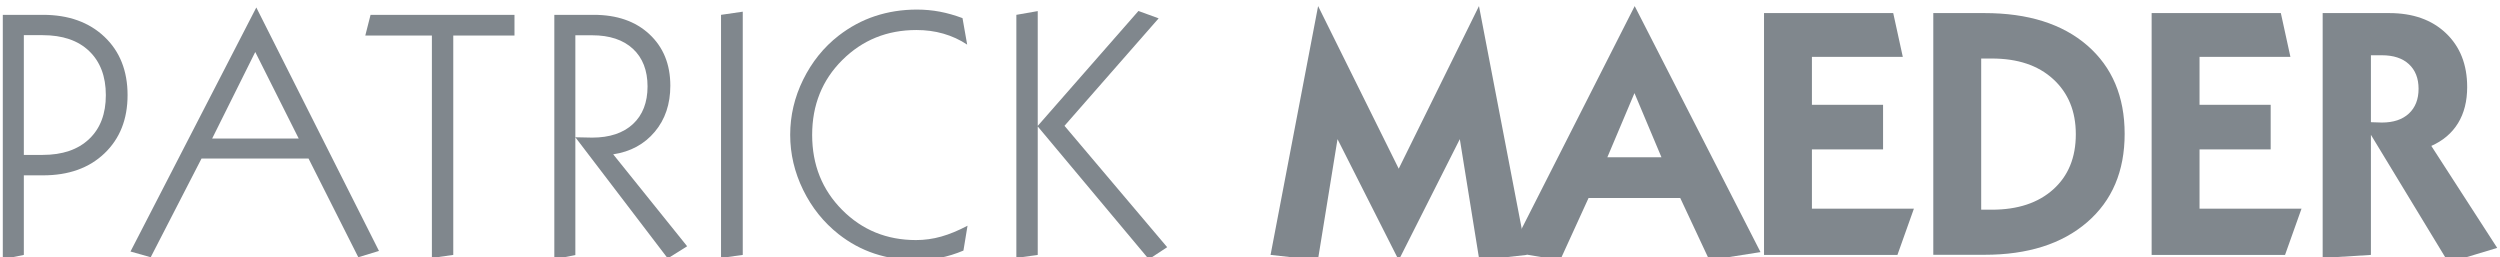
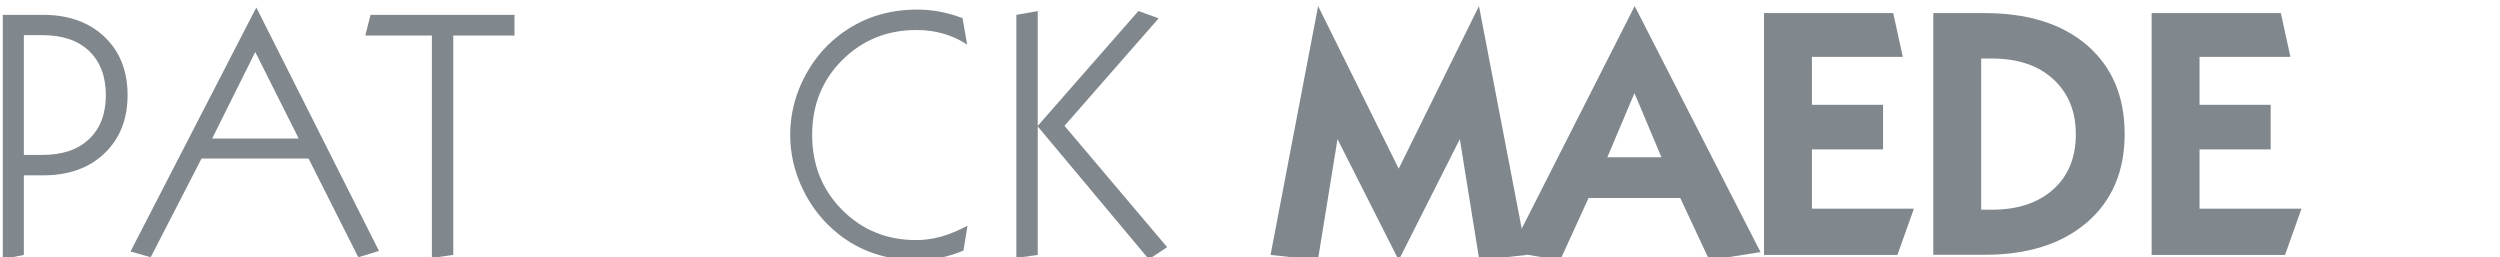
<svg xmlns="http://www.w3.org/2000/svg" version="1.1" id="Layer_1" x="0px" y="0px" viewBox="0 0 214 22" style="enable-background:new 0 0 214 22;" xml:space="preserve">
  <style type="text/css">
	.st0{fill:#80878D;}
</style>
  <g>
    <path class="st0" d="M0.24,22.19V1.27h3.44c2.19,0,3.94,0.63,5.26,1.88s1.98,2.92,1.98,4.99s-0.66,3.73-1.98,4.99   s-3.07,1.88-5.26,1.88H2.04v6.81L0.24,22.19z M2.04,3.01v10.25h1.61c1.7,0,3.02-0.45,3.98-1.36s1.43-2.16,1.43-3.76   S8.58,5.28,7.63,4.37S5.35,3.01,3.65,3.01H2.04z" />
    <path class="st0" d="M11.17,21.53L21.94,0.64l10.5,20.84l-1.77,0.54l-4.26-8.45h-9.16l-4.35,8.45L11.17,21.53z M18.16,11.86h7.41   l-3.72-7.41L18.16,11.86z" />
    <path class="st0" d="M36.97,22.08V3.04h-5.7l0.45-1.77h12.32v1.77H38.8v18.78L36.97,22.08z" />
-     <path class="st0" d="M47.45,22.19V1.27h3.38c1.98,0,3.57,0.55,4.76,1.66s1.79,2.57,1.79,4.41c0,1.56-0.44,2.88-1.33,3.94   s-2.08,1.71-3.56,1.93l6.33,7.87l-1.66,1.04l-7.91-10.37l1.44,0.03c1.49,0,2.66-0.39,3.49-1.16s1.25-1.85,1.25-3.22   s-0.42-2.45-1.25-3.22s-2-1.16-3.49-1.16h-1.44v18.81L47.45,22.19z" />
-     <path class="st0" d="M61.72,22.08V1.27L63.58,1v20.82L61.72,22.08z" />
    <path class="st0" d="M82.47,21.45c-0.67,0.28-1.34,0.49-2,0.62s-1.33,0.2-2.01,0.2c-1.28,0-2.48-0.19-3.6-0.56   s-2.14-0.93-3.07-1.66c-1.29-1.02-2.3-2.28-3.04-3.79s-1.11-3.09-1.11-4.72c0-1.64,0.37-3.22,1.11-4.72s1.75-2.77,3.04-3.77   c0.96-0.74,1.99-1.3,3.11-1.67s2.31-0.56,3.59-0.56c0.66,0,1.32,0.06,1.96,0.18s1.29,0.31,1.94,0.55l0.4,2.27   c-0.63-0.42-1.31-0.73-2.04-0.94s-1.49-0.31-2.31-0.31c-2.51,0-4.62,0.86-6.34,2.57s-2.58,3.85-2.58,6.41s0.86,4.7,2.57,6.42   s3.82,2.58,6.32,2.58c0.73,0,1.45-0.1,2.16-0.3s1.46-0.51,2.25-0.93L82.47,21.45z" />
    <path class="st0" d="M87,22.08V1.27l1.83-0.32v20.87L87,22.08z M88.81,10.8l8.64-9.86l1.73,0.63l-8.06,9.2l8.79,10.39l-1.57,1.03   L88.81,10.8z" />
    <path class="st0" d="M108.76,21.82l4.07-21.3l6.9,13.92l6.87-13.92l4.09,21.3l-4.06,0.45l-1.67-10.36l-5.23,10.36l-5.24-10.36   l-1.68,10.36L108.76,21.82z" />
    <path class="st0" d="M129.25,21.56l10.68-21.04l10.77,21.06l-4.38,0.69l-2.49-5.32h-7.85l-2.43,5.32L129.25,21.56z M137.59,13.46   h4.63l-2.31-5.49L137.59,13.46z" />
    <path class="st0" d="M151,21.82V1.12h11.06l0.82,3.75h-7.78v4.1h6.09v3.82h-6.09v5.07h8.73l-1.41,3.96H151z" />
    <path class="st0" d="M165.49,1.12h4.38c3.73,0,6.66,0.92,8.8,2.77c2.13,1.85,3.2,4.37,3.2,7.57c0,3.19-1.07,5.72-3.22,7.57   s-5.07,2.78-8.78,2.78h-4.38V1.12z M169.59,17.95h0.91c2.22,0,3.97-0.58,5.26-1.74s1.93-2.73,1.93-4.72c0-1.97-0.65-3.54-1.94-4.72   s-3.04-1.76-5.25-1.76h-0.91V17.95z" />
    <path class="st0" d="M184.18,21.82V1.12h11.06l0.82,3.75h-7.78v4.1h6.09v3.82h-6.09v5.07h8.73l-1.41,3.96H184.18z" />
-     <path class="st0" d="M198.82,22.08V1.12h5.7c2.02,0,3.64,0.57,4.85,1.72s1.82,2.68,1.82,4.61c0,1.21-0.26,2.24-0.78,3.09   s-1.28,1.5-2.29,1.95l5.64,8.73l-4.17,1.26l-6.64-10.94v10.28L198.82,22.08z M202.95,4.73v5.73l0.94,0.03   c0.99,0,1.76-0.26,2.31-0.77s0.83-1.22,0.83-2.12s-0.28-1.6-0.83-2.11s-1.33-0.76-2.31-0.76H202.95z" />
  </g>
</svg>